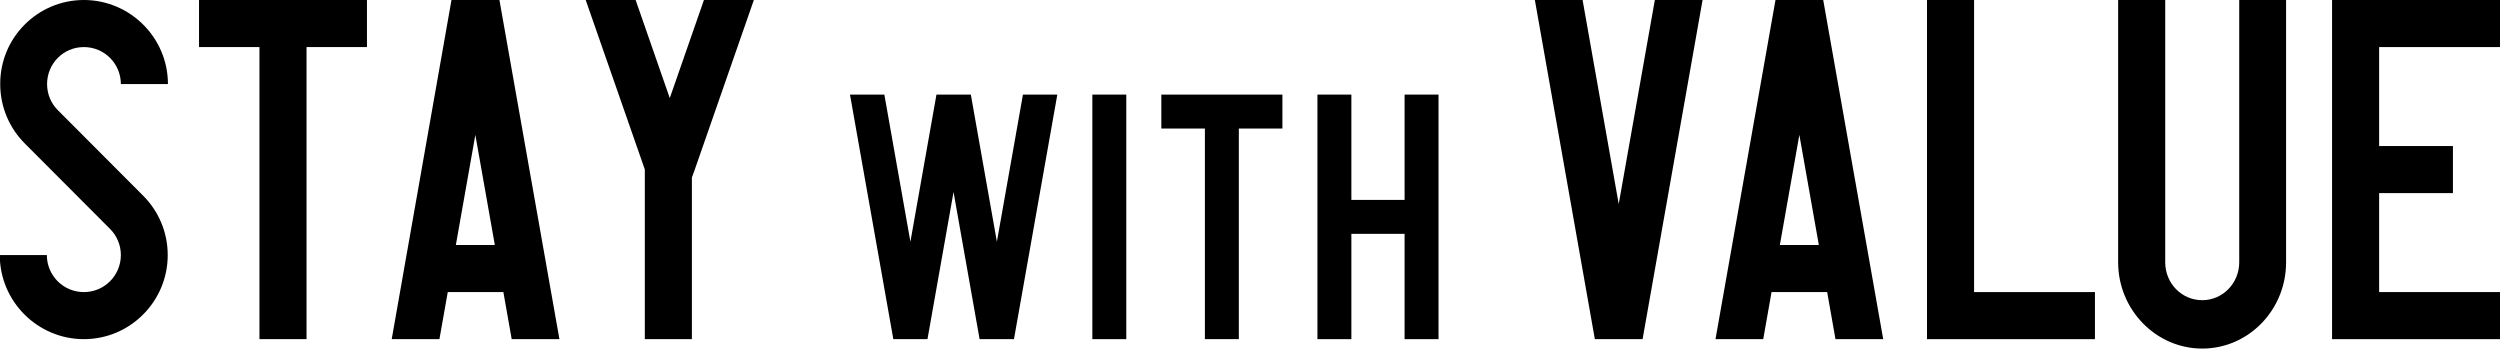
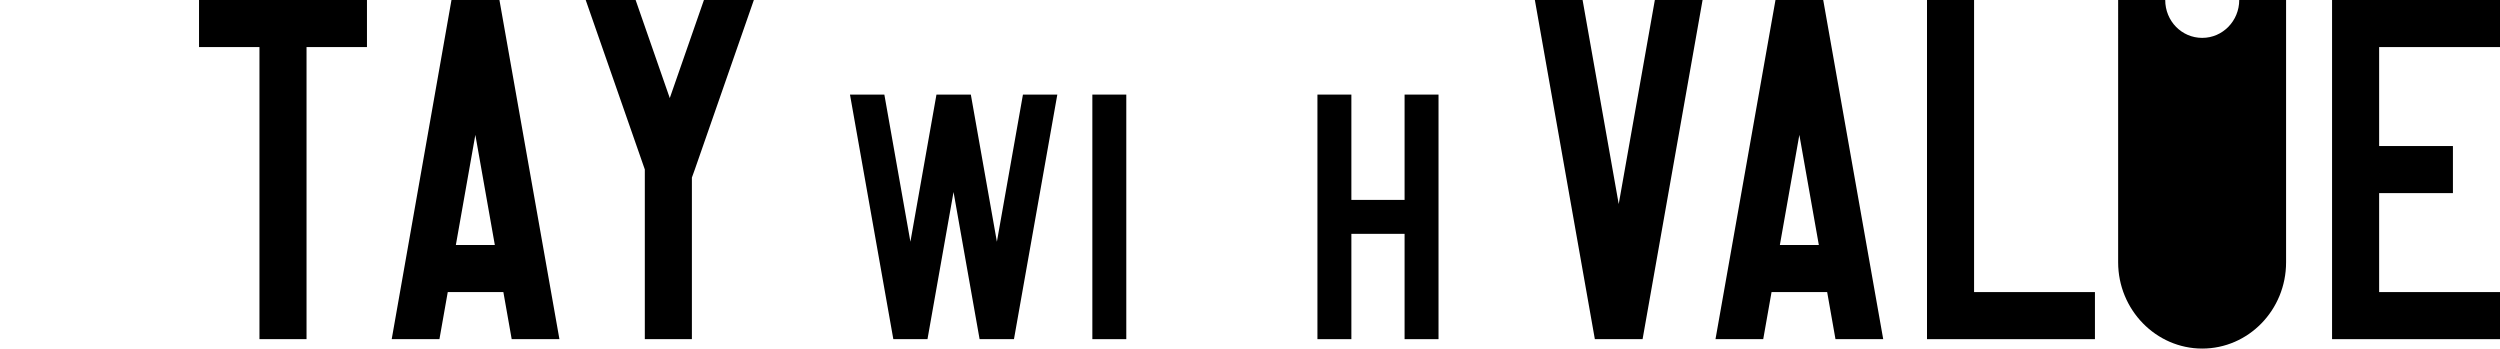
<svg xmlns="http://www.w3.org/2000/svg" id="_レイヤー_2" data-name="レイヤー 2" viewBox="0 0 114.18 15.92">
  <defs>
    <style>
      .cls-1 {
        fill: #000;
        stroke-width: 0px;
      }
    </style>
  </defs>
  <g id="kv_over">
    <g>
-       <path class="cls-1" d="M2.15,3.84c0,.47.19.89.49,1.19l3.9,3.91c.69.69,1.12,1.65,1.12,2.71,0,2.12-1.72,3.84-3.83,3.84s-3.84-1.72-3.84-3.84h2.15c0,.93.75,1.69,1.69,1.69s1.69-.76,1.69-1.69c0-.47-.19-.89-.49-1.19l-3.9-3.91c-.69-.69-1.12-1.65-1.12-2.71C0,1.72,1.72,0,3.83,0s3.84,1.72,3.84,3.84h-2.15c0-.93-.75-1.69-1.69-1.69s-1.68.76-1.68,1.69Z" />
      <path class="cls-1" d="M16.76,0v2.15h-2.76v13.34h-2.15V2.15h-2.76V0h7.67Z" />
      <path class="cls-1" d="M22.81,0l2.74,15.49h-2.18l-.38-2.15h-2.54l-.38,2.15h-2.18L20.62,0h2.18ZM22.6,11.19l-.89-5.03-.89,5.03h1.78Z" />
      <path class="cls-1" d="M29.45,7.74l-2.7-7.74h2.28l1.56,4.48,1.56-4.48h2.28l-2.7,7.75-.13.36v7.38h-2.15v-7.75Z" />
      <path class="cls-1" d="M40.8,15.49l-1.98-11.17h1.57l1.19,6.72,1.19-6.72h1.57l1.19,6.72,1.19-6.72h1.57l-1.98,11.17h-1.57l-1.19-6.72-1.19,6.72h-1.57Z" />
      <path class="cls-1" d="M49.89,15.49V4.32h1.55v11.17h-1.55Z" />
-       <path class="cls-1" d="M58.57,4.32v1.55h-1.99v9.62h-1.55V5.87h-1.99v-1.55h5.53Z" />
      <path class="cls-1" d="M64.15,4.32h1.55v11.17h-1.55v-4.81h-2.43v4.81h-1.55V4.32h1.55v4.81h2.43v-4.81Z" />
      <path class="cls-1" d="M72.84,15.49l-2.74-15.49h2.18l1.65,9.32,1.65-9.32h2.18l-2.74,15.49h-2.18Z" />
      <path class="cls-1" d="M83.27,0l2.74,15.49h-2.18l-.38-2.15h-2.54l-.38,2.15h-2.18l2.74-15.49h2.18ZM83.07,11.19l-.89-5.03-.89,5.03h1.78Z" />
      <path class="cls-1" d="M90.16,13.34h5.52v2.15h-7.67V0h2.15v13.34Z" />
-       <path class="cls-1" d="M102.26,0h2.15v11.98c0,2.18-1.72,3.94-3.83,3.94s-3.84-1.77-3.84-3.94V0h2.15v11.98c0,.96.75,1.73,1.69,1.73s1.69-.78,1.69-1.73V0Z" />
+       <path class="cls-1" d="M102.26,0h2.15v11.98c0,2.18-1.72,3.94-3.83,3.94s-3.84-1.77-3.84-3.94V0h2.15c0,.96.75,1.73,1.69,1.73s1.69-.78,1.69-1.73V0Z" />
      <path class="cls-1" d="M114.18,0v2.15h-5.52v4.52h3.37v2.15h-3.37v4.52h5.52v2.15h-7.67V0h7.67Z" />
    </g>
  </g>
</svg>